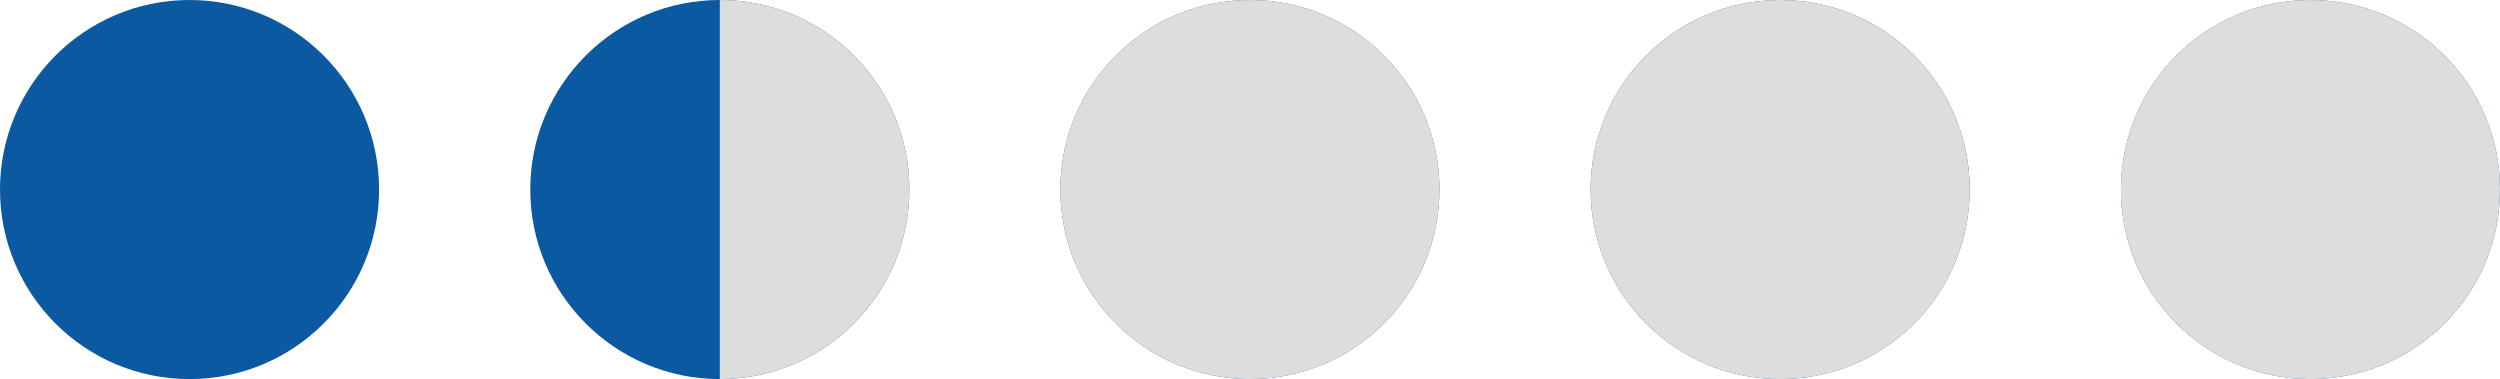
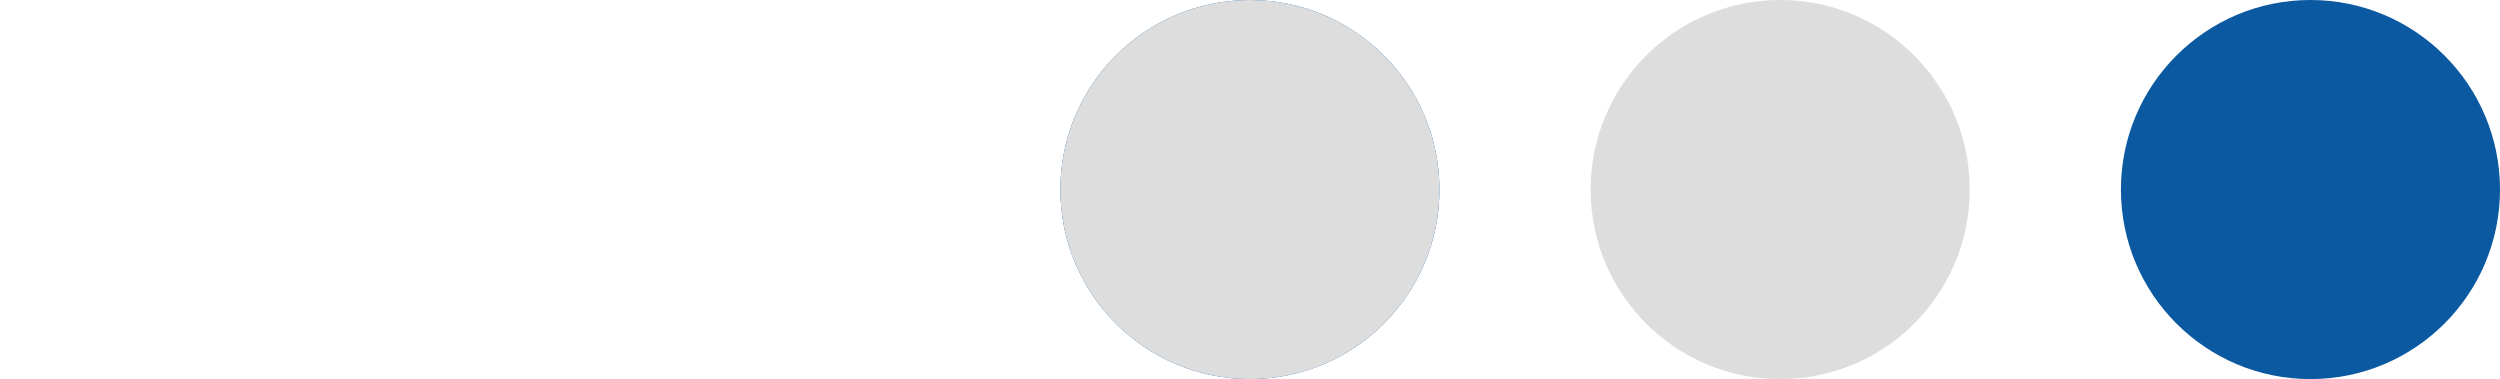
<svg xmlns="http://www.w3.org/2000/svg" id="Laag_1" data-name="Laag 1" viewBox="0 0 136.91 20.76">
  <defs>
    <style>
      .cls-1 {
        fill: #0b59a0;
      }

      .cls-1, .cls-2 {
        stroke-width: 0px;
      }

      .cls-2 {
        fill: #ddd;
      }
    </style>
  </defs>
-   <circle class="cls-1" cx="10.38" cy="10.38" r="10.38" />
-   <circle class="cls-1" cx="39.42" cy="10.38" r="10.38" />
  <circle class="cls-1" cx="68.45" cy="10.38" r="10.38" />
  <circle class="cls-1" cx="126.53" cy="10.38" r="10.38" />
-   <circle class="cls-1" cx="97.49" cy="10.38" r="10.38" />
-   <circle class="cls-2" cx="126.53" cy="10.38" r="10.38" />
  <circle class="cls-2" cx="97.49" cy="10.38" r="10.38" />
  <circle class="cls-2" cx="68.45" cy="10.38" r="10.38" />
-   <path class="cls-2" d="m39.42,0c5.73,0,10.38,4.65,10.38,10.38s-4.65,10.38-10.38,10.38" />
</svg>